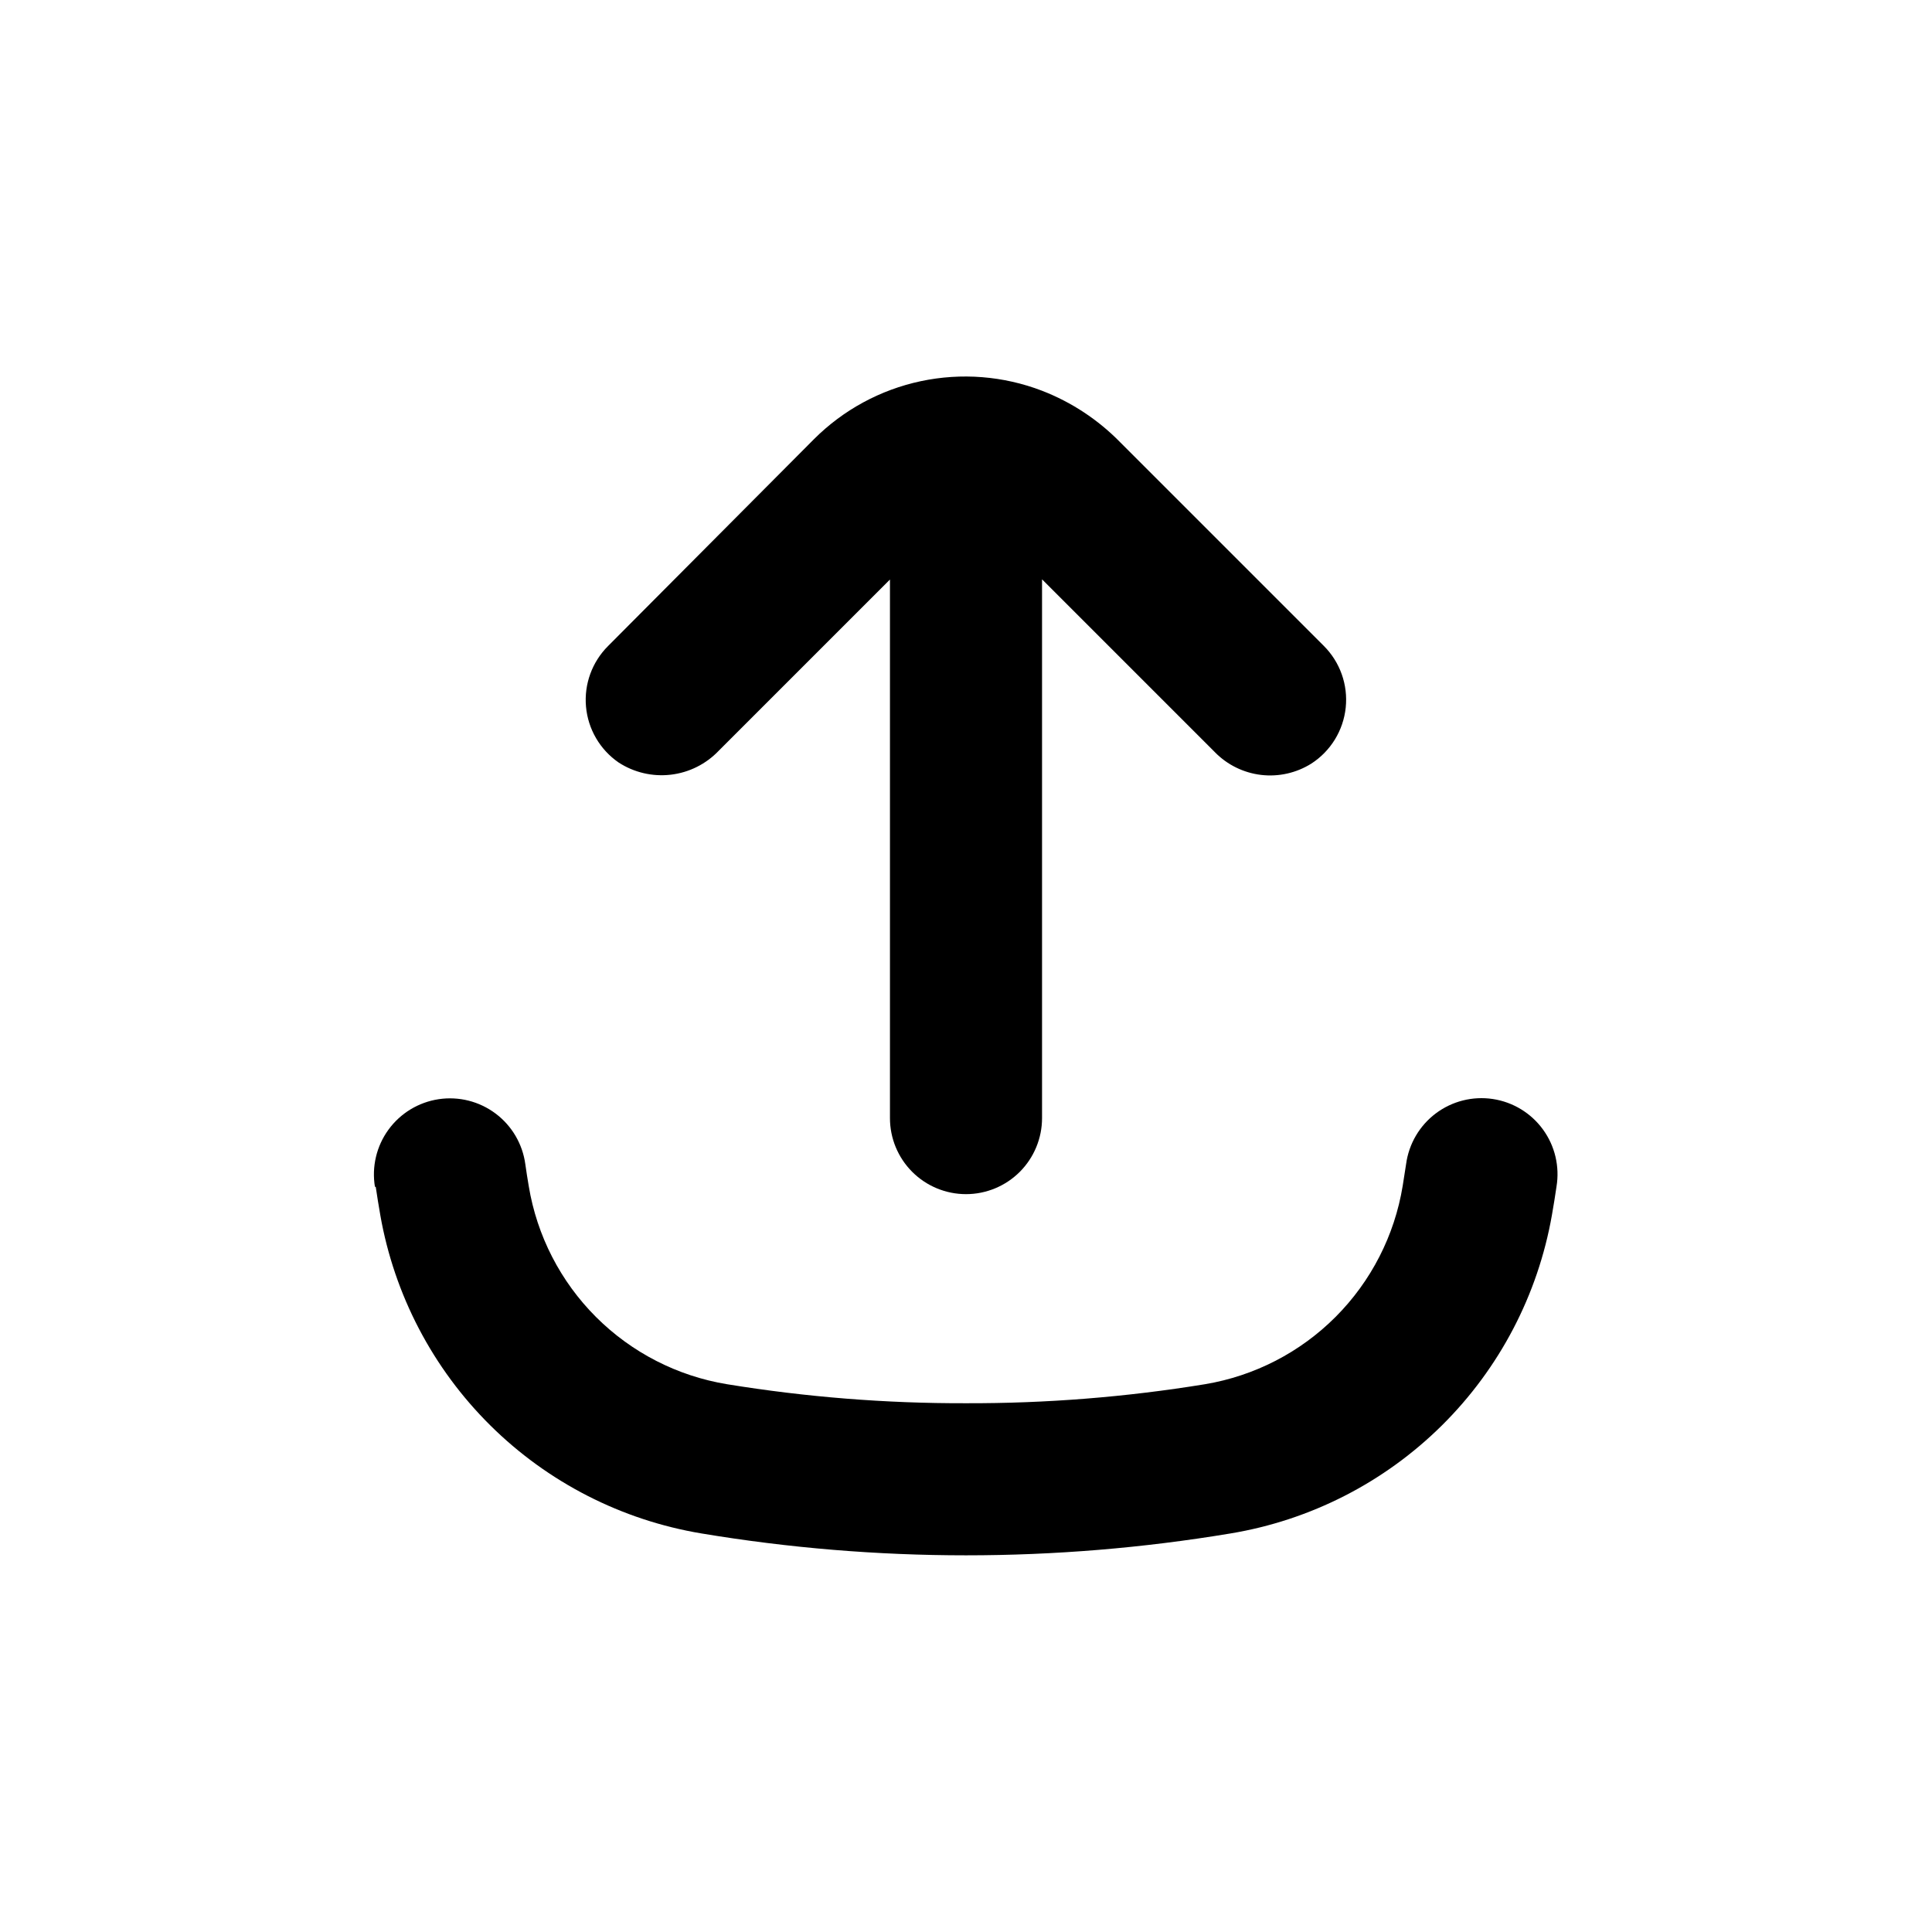
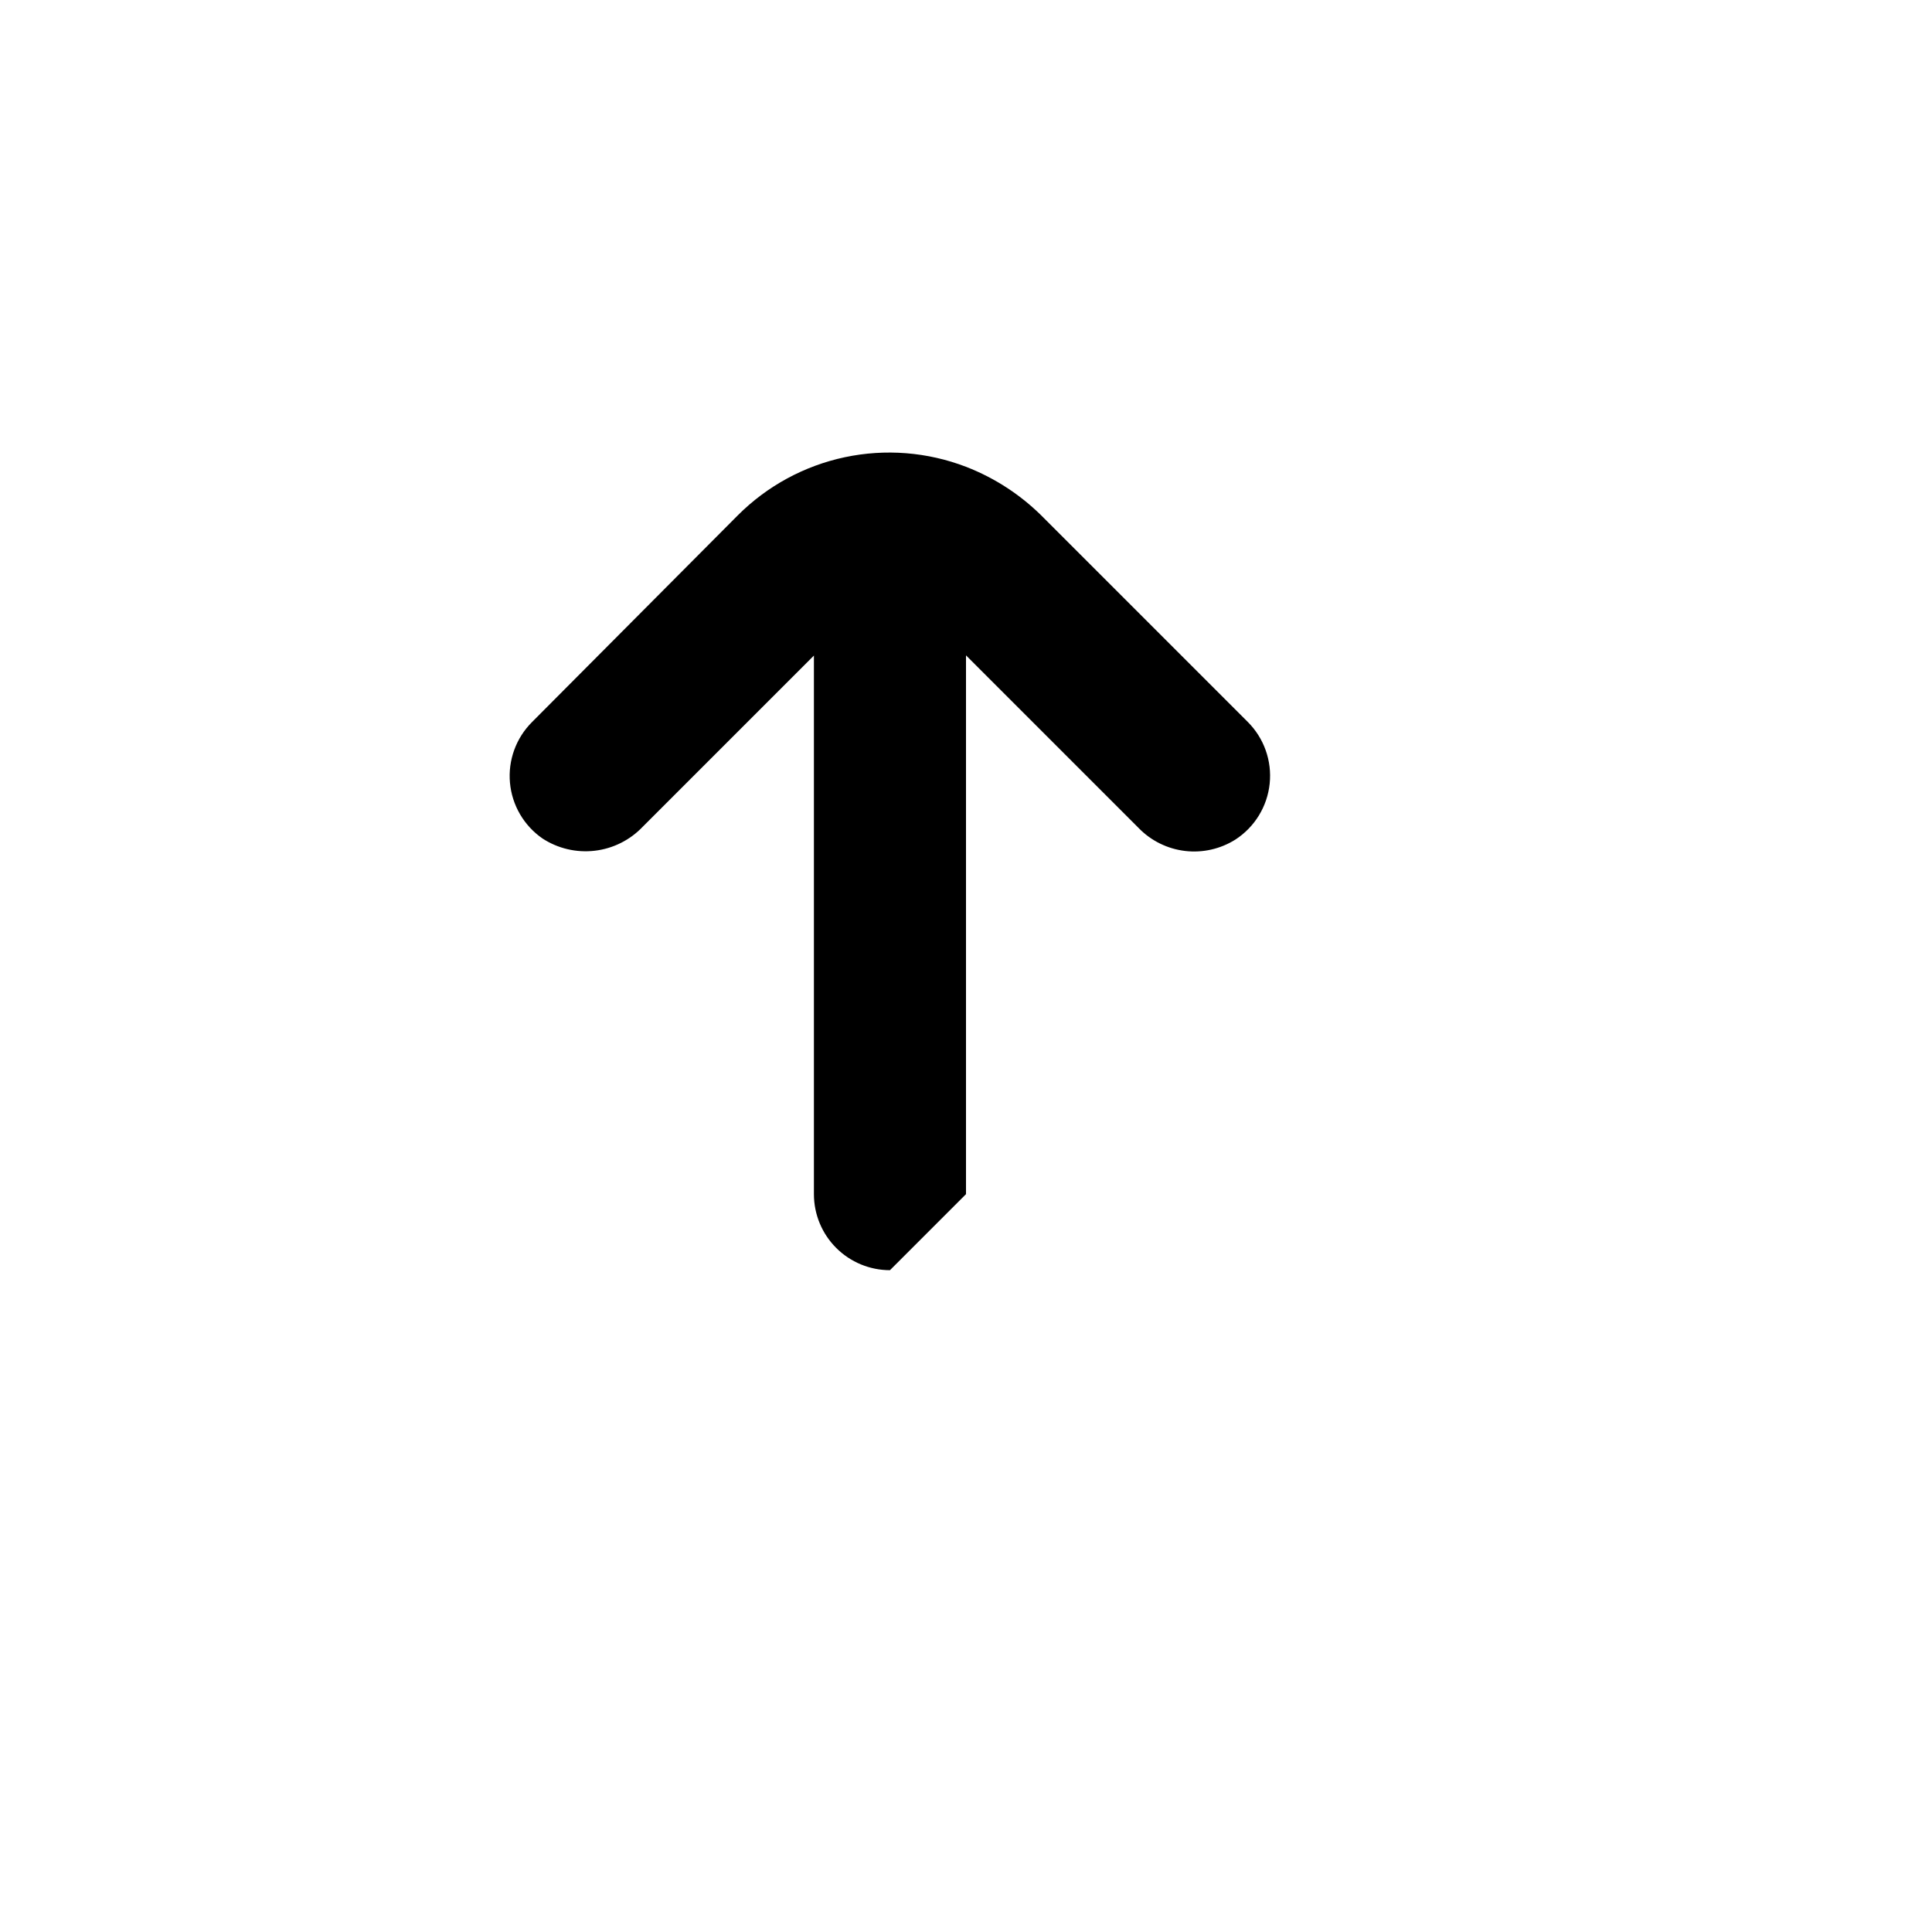
<svg xmlns="http://www.w3.org/2000/svg" fill="#000000" width="800px" height="800px" version="1.1" viewBox="144 144 512 512">
  <g>
-     <path d="m400 460.46c5.344 0 10.469-2.125 14.25-5.902 3.777-3.781 5.902-8.906 5.902-14.25v-142.78l45.797 45.797h-0.004c3.277 3.356 7.606 5.484 12.266 6.035 4.656 0.551 9.359-0.516 13.328-3.012 5.113-3.312 8.453-8.754 9.09-14.812 0.637-6.055-1.5-12.074-5.812-16.375l-53.957-53.957c-5.848-5.981-12.91-10.637-20.707-13.652-10.242-3.934-21.402-4.812-32.133-2.535-10.73 2.281-20.57 7.625-28.324 15.383l-54.562 54.812c-4.234 4.227-6.371 10.109-5.836 16.066 0.535 5.953 3.688 11.363 8.605 14.766 4.098 2.676 9.004 3.828 13.867 3.258 4.859-0.57 9.367-2.828 12.734-6.379l45.344-45.344v142.73c0 5.344 2.121 10.469 5.902 14.25 3.777 3.777 8.902 5.902 14.25 5.902" />
-     <path d="m243.57 458.49c0.371 2.519 0.773 5.019 1.211 7.508l-0.004-0.004c3.715 21.148 13.898 40.625 29.148 55.738 15.25 15.117 34.816 25.125 55.996 28.652 23.16 3.856 46.602 5.793 70.082 5.793 23.477 0 46.918-1.938 70.078-5.793 21.191-3.508 40.773-13.512 56.035-28.629 15.262-15.117 25.449-34.602 29.16-55.762 0.438-2.484 0.84-4.988 1.211-7.508l-0.004 0.004c0.887-5.328-0.398-10.789-3.574-15.156-3.172-4.367-7.965-7.281-13.305-8.086-5.34-0.801-10.777 0.57-15.098 3.812-4.316 3.242-7.152 8.082-7.875 13.434-0.301 1.949-0.605 3.879-0.906 5.793-2.152 13.133-8.363 25.262-17.762 34.688-9.395 9.422-21.508 15.668-34.633 17.859-20.938 3.418-42.117 5.102-63.328 5.039-21.215 0.059-42.395-1.625-63.332-5.039-13.145-2.16-25.285-8.387-34.711-17.801-9.426-9.418-15.664-21.551-17.836-34.695-0.336-1.949-0.637-3.879-0.906-5.793-0.719-5.352-3.555-10.191-7.875-13.434-4.316-3.242-9.754-4.613-15.094-3.812-5.34 0.805-10.137 3.719-13.309 8.086-3.172 4.367-4.461 9.828-3.574 15.156" />
+     <path d="m400 460.46v-142.78l45.797 45.797h-0.004c3.277 3.356 7.606 5.484 12.266 6.035 4.656 0.551 9.359-0.516 13.328-3.012 5.113-3.312 8.453-8.754 9.09-14.812 0.637-6.055-1.5-12.074-5.812-16.375l-53.957-53.957c-5.848-5.981-12.91-10.637-20.707-13.652-10.242-3.934-21.402-4.812-32.133-2.535-10.73 2.281-20.57 7.625-28.324 15.383l-54.562 54.812c-4.234 4.227-6.371 10.109-5.836 16.066 0.535 5.953 3.688 11.363 8.605 14.766 4.098 2.676 9.004 3.828 13.867 3.258 4.859-0.57 9.367-2.828 12.734-6.379l45.344-45.344v142.73c0 5.344 2.121 10.469 5.902 14.25 3.777 3.777 8.902 5.902 14.25 5.902" />
  </g>
</svg>